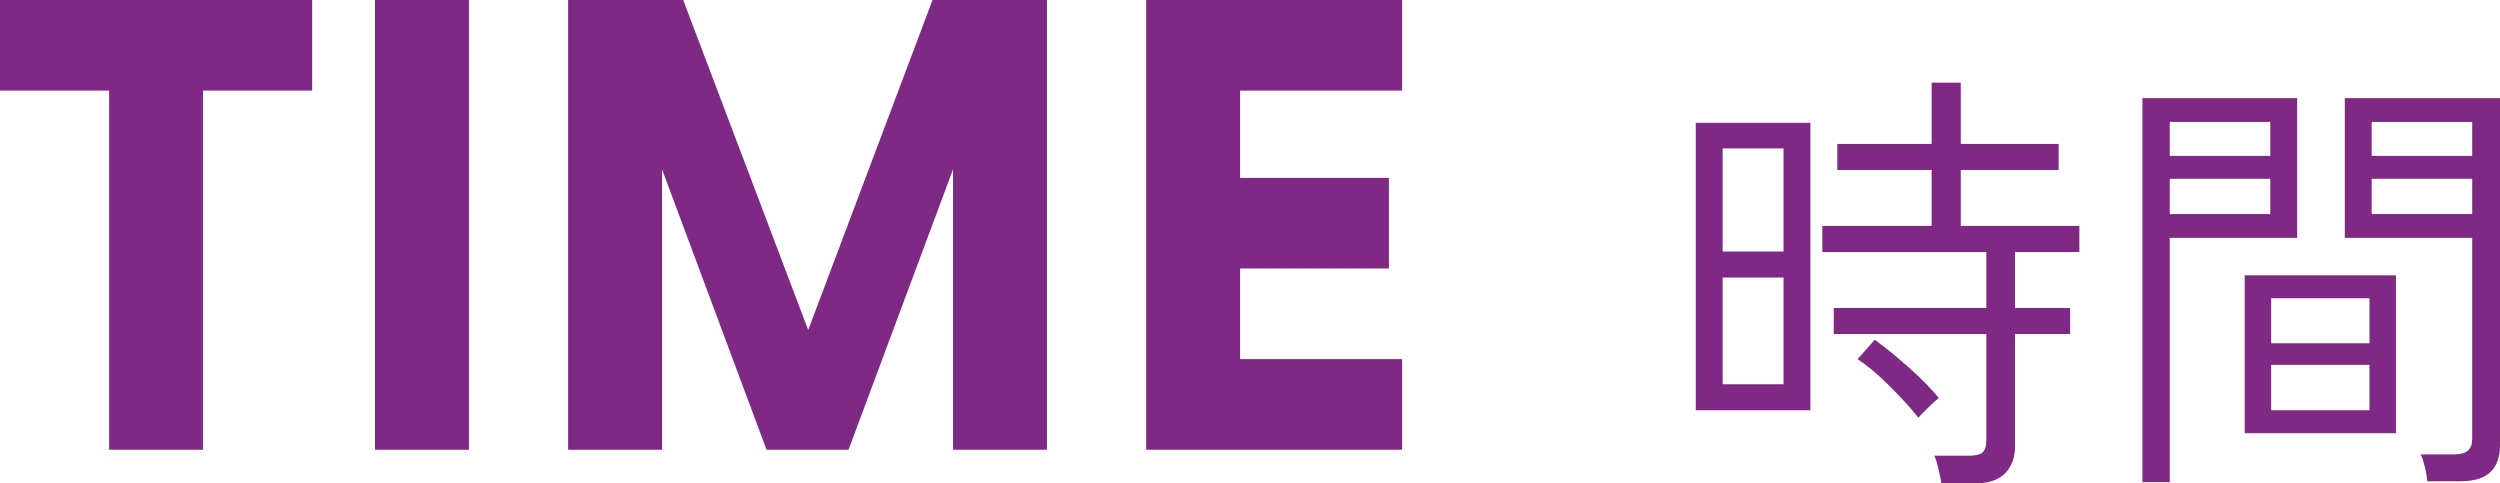
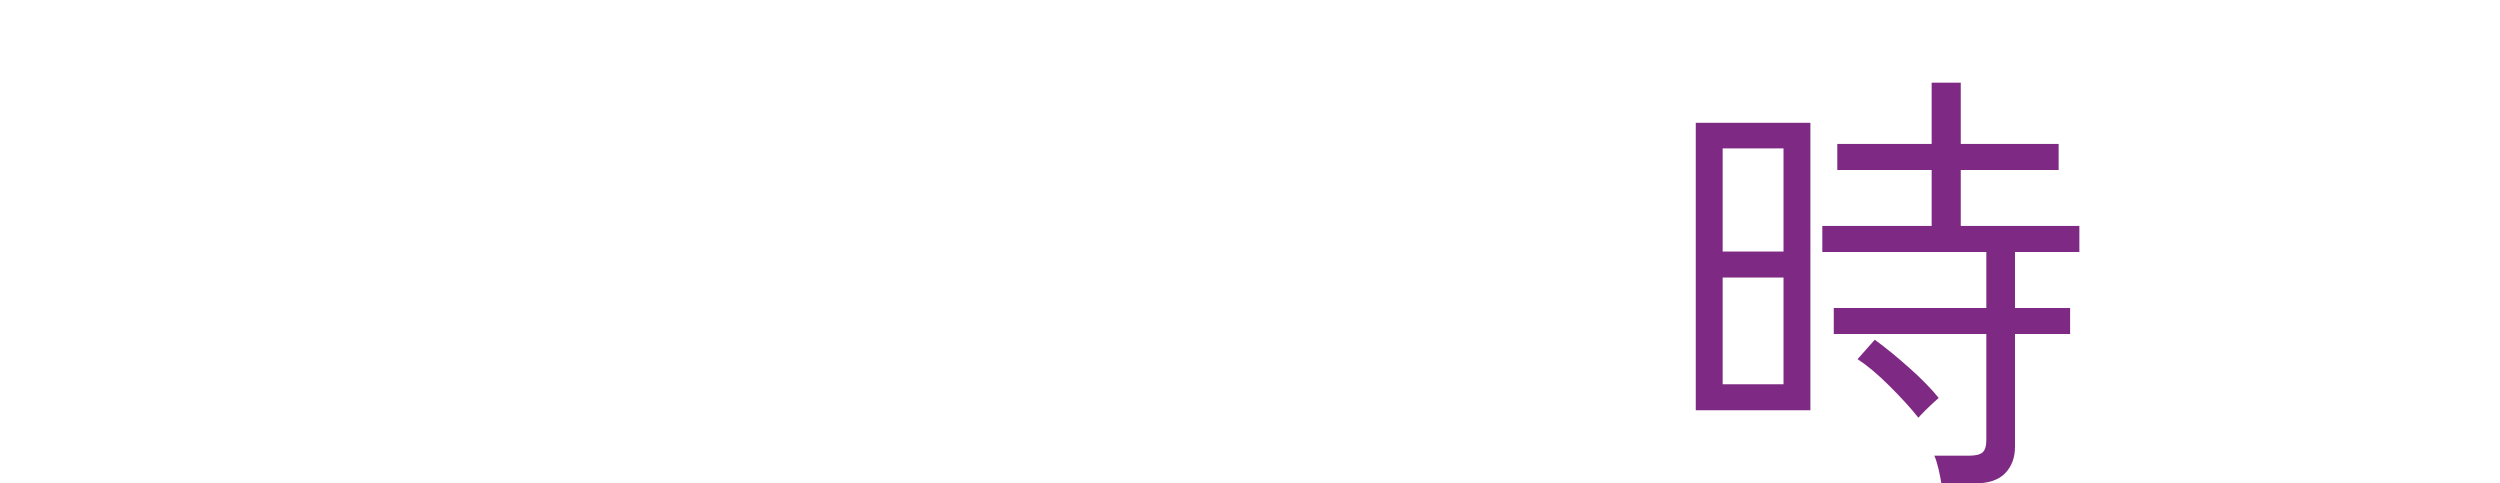
<svg xmlns="http://www.w3.org/2000/svg" id="_レイヤー_2" viewBox="0 0 113.4 21.93">
  <defs>
    <style>.cls-1{fill:#7e2984;stroke-width:0px;}</style>
  </defs>
  <g id="_デザイン_">
    <path class="cls-1" d="M76.92,18.61V5.57h5.2v13.04h-5.2ZM78.14,11.41h2.76v-4.68h-2.76v4.68ZM78.14,17.43h2.76v-4.84h-2.76v4.84ZM88.06,21.93c-.03-.19-.07-.41-.13-.66-.06-.25-.12-.45-.19-.6h1.58c.29,0,.5-.05.61-.15.11-.1.17-.28.17-.55v-4.82h-6.92v-1.18h6.92v-2.54h-7.44v-1.18h4.96v-2.54h-4.28v-1.18h4.28v-2.78h1.32v2.78h4.44v1.18h-4.44v2.54h5.38v1.18h-2.92v2.54h2.5v1.18h-2.5v5.12c0,.49-.15.89-.45,1.2-.3.31-.77.46-1.41.46h-1.48ZM87.02,18.95c-.37-.47-.82-.95-1.33-1.46-.51-.51-.99-.91-1.43-1.2l.78-.88c.51.37,1.03.8,1.58,1.29.55.49.99.94,1.32,1.35-.05.04-.15.13-.29.26-.14.13-.27.26-.4.39-.13.13-.2.21-.23.25Z" />
-     <path class="cls-1" d="M97.18,21.87V4.45h7.02v6.34h-5.78v11.08h-1.24ZM98.42,7.07h4.56v-1.54h-4.56v1.54ZM98.42,9.71h4.56v-1.6h-4.56v1.6ZM101.82,19.65v-7.16h6.86v7.16h-6.86ZM103.02,15.57h4.46v-2.04h-4.46v2.04ZM103.02,18.61h4.46v-2.06h-4.46v2.06ZM110.1,21.83c-.01-.19-.05-.4-.11-.65-.06-.25-.12-.44-.19-.57h1.56c.52,0,.78-.23.78-.7v-9.12h-5.78v-6.34h7.04v15.74c0,.53-.14.94-.43,1.22-.29.28-.74.42-1.37.42h-1.5ZM107.58,7.07h4.56v-1.54h-4.56v1.54ZM107.58,9.71h4.56v-1.6h-4.56v1.6Z" />
-     <path class="cls-1" d="M4.95,4.11H0V0h14.16v4.11h-4.95v16.29h-4.26V4.11Z" />
-     <path class="cls-1" d="M17.01,0h4.26v20.4h-4.26V0Z" />
-     <path class="cls-1" d="M34.77,20.4l-4.74-12.72v12.72h-4.26V0h5.22l5.67,14.97L42.3,0h5.19v20.4h-4.26V7.68l-4.74,12.72h-3.72Z" />
-     <path class="cls-1" d="M51.99,20.4V0h11.61v4.11h-7.35v3.96h6.75v4.11h-6.75v4.11h7.35v4.11h-11.61Z" />
  </g>
</svg>